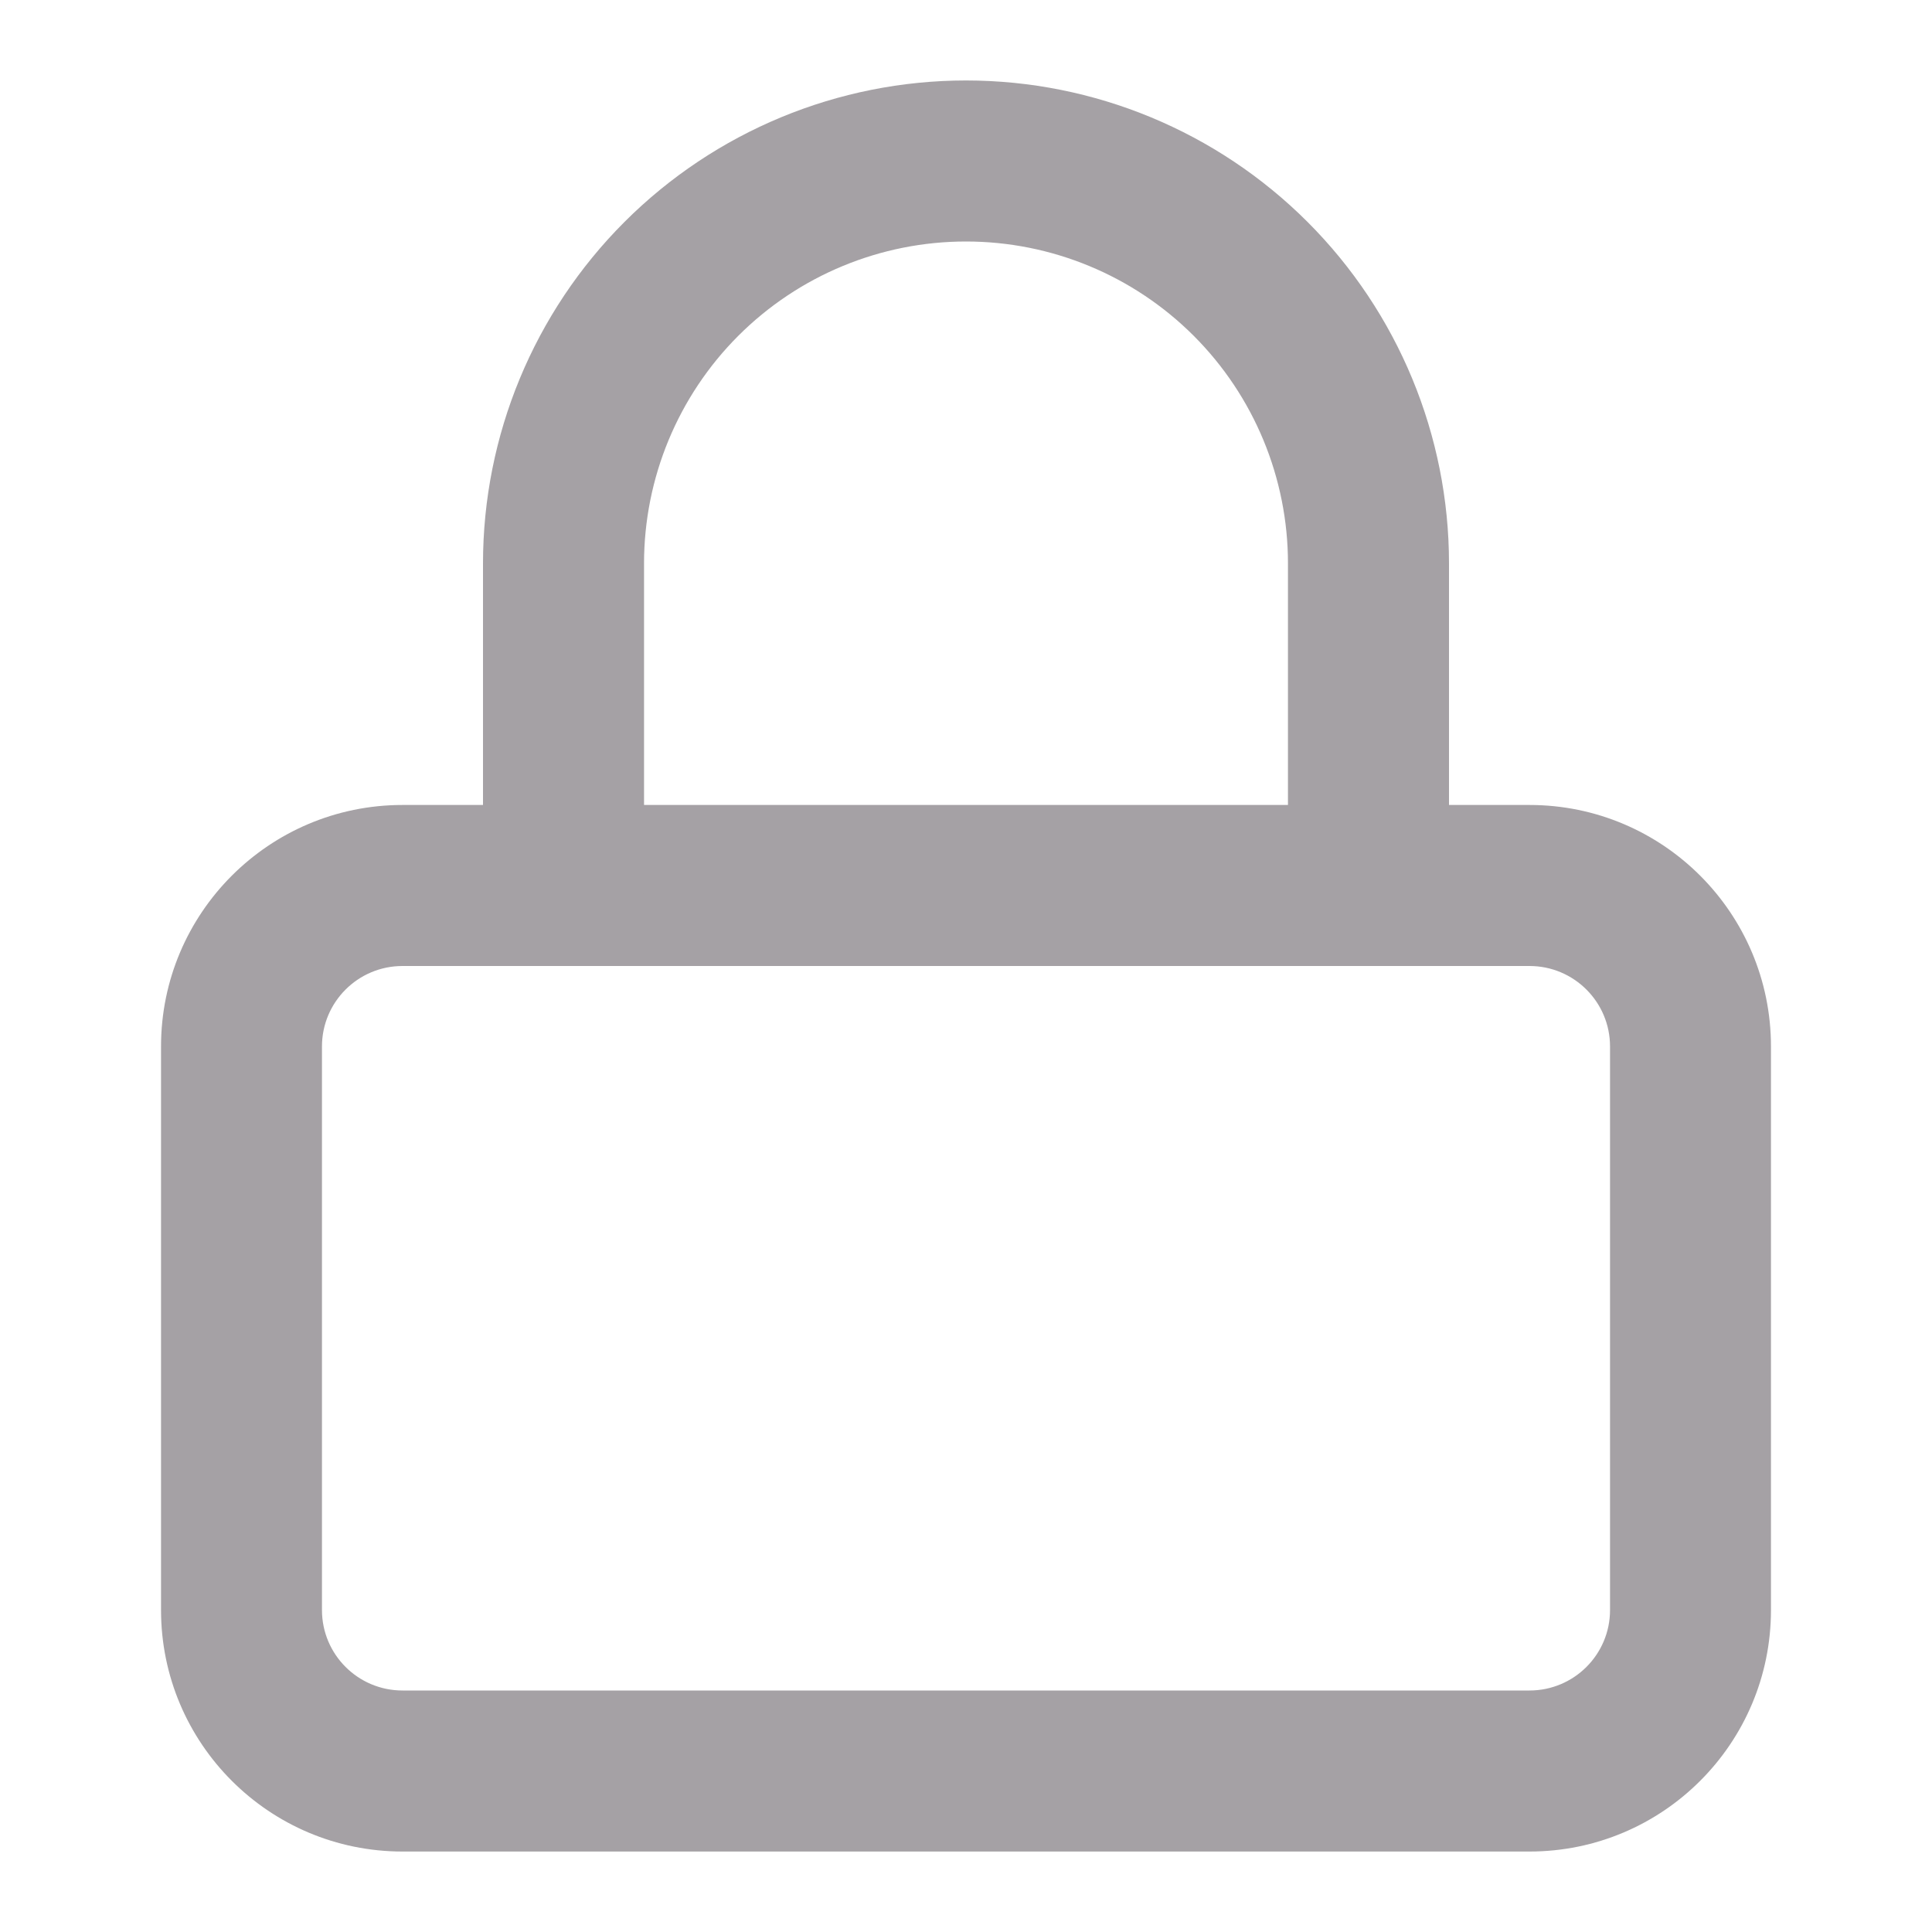
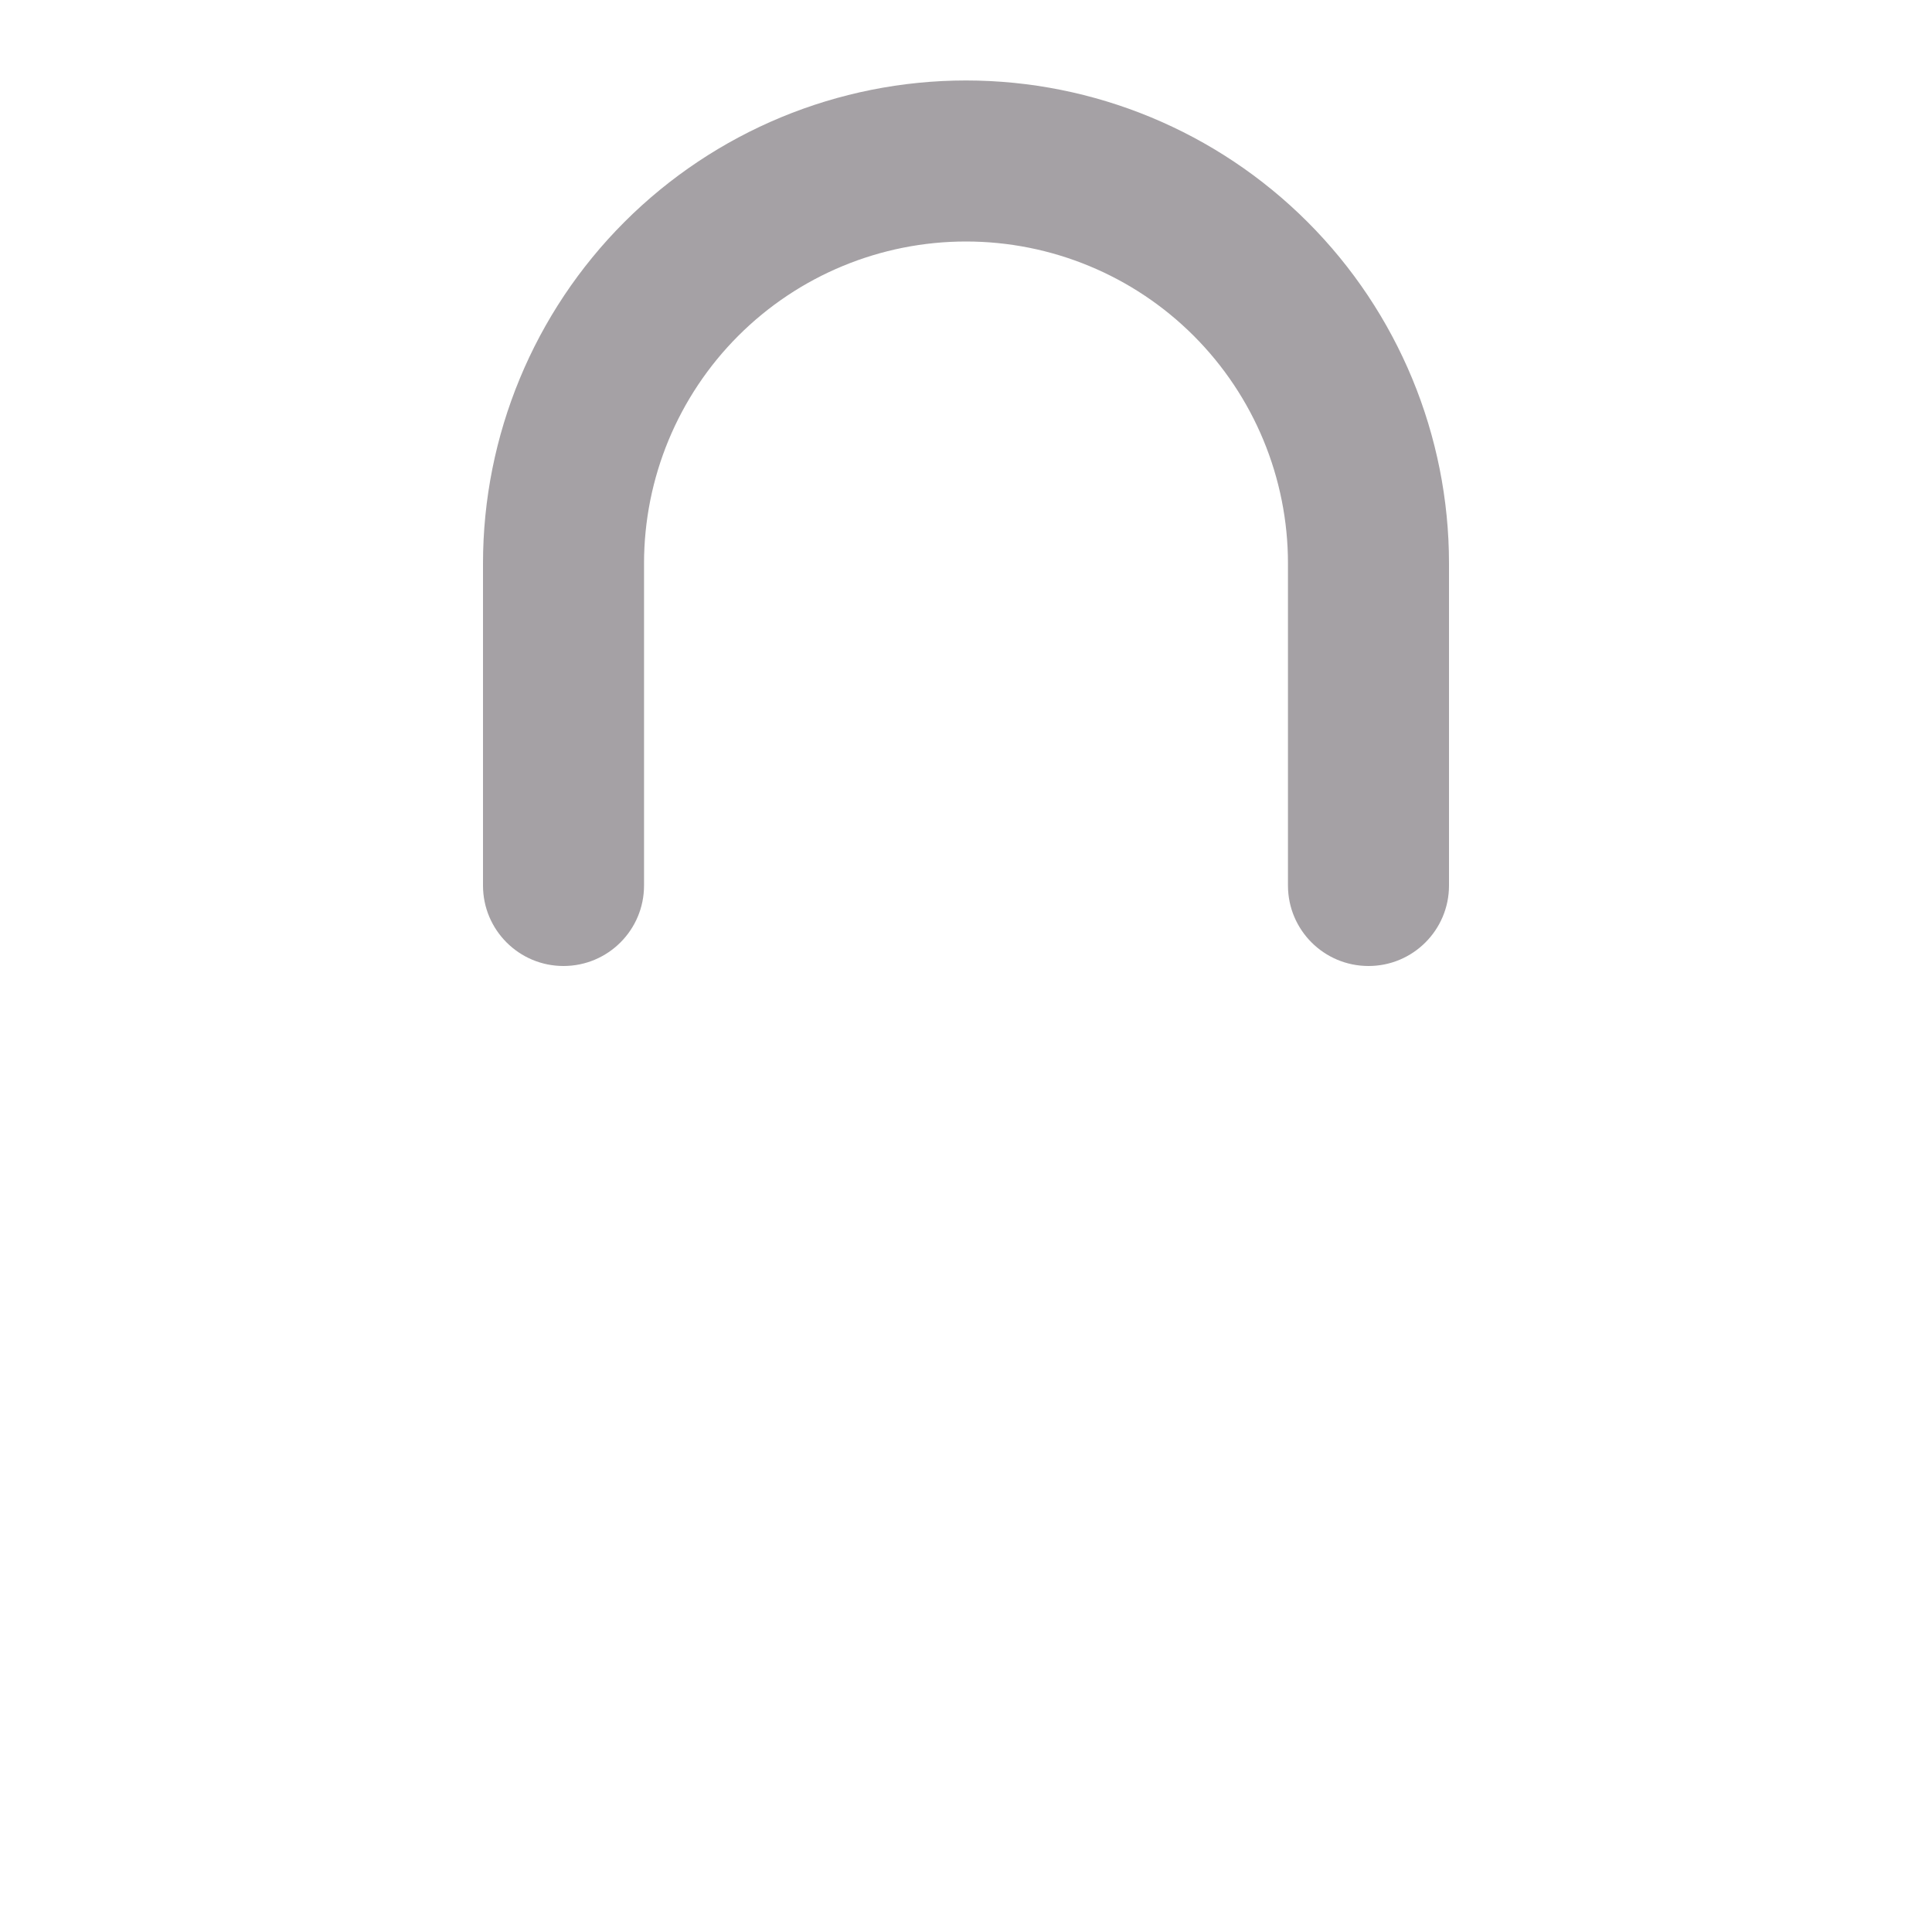
<svg xmlns="http://www.w3.org/2000/svg" width="20" height="20" viewBox="0 0 20 20" fill="none">
  <g opacity="0.8">
-     <path fill-rule="evenodd" clip-rule="evenodd" d="M4.167 10C3.706 10 3.333 10.373 3.333 10.833V16.667C3.333 17.127 3.706 17.5 4.167 17.5H15.833C16.294 17.5 16.667 17.127 16.667 16.667V10.833C16.667 10.373 16.294 10 15.833 10H4.167ZM1.667 10.833C1.667 9.453 2.786 8.333 4.167 8.333H15.833C17.214 8.333 18.333 9.453 18.333 10.833V16.667C18.333 18.047 17.214 19.167 15.833 19.167H4.167C2.786 19.167 1.667 18.047 1.667 16.667V10.833Z" fill="#8E8A8E" />
    <path fill-rule="evenodd" clip-rule="evenodd" d="M10 2.5C9.116 2.5 8.268 2.851 7.643 3.476C7.018 4.101 6.667 4.949 6.667 5.833V9.167C6.667 9.627 6.294 10 5.833 10C5.373 10 5 9.627 5 9.167V5.833C5 4.507 5.527 3.235 6.464 2.298C7.402 1.36 8.674 0.833 10 0.833C11.326 0.833 12.598 1.36 13.536 2.298C14.473 3.235 15 4.507 15 5.833V9.167C15 9.627 14.627 10 14.167 10C13.706 10 13.333 9.627 13.333 9.167V5.833C13.333 4.949 12.982 4.101 12.357 3.476C11.732 2.851 10.884 2.5 10 2.5Z" fill="#8E8A8E" />
  </g>
</svg>